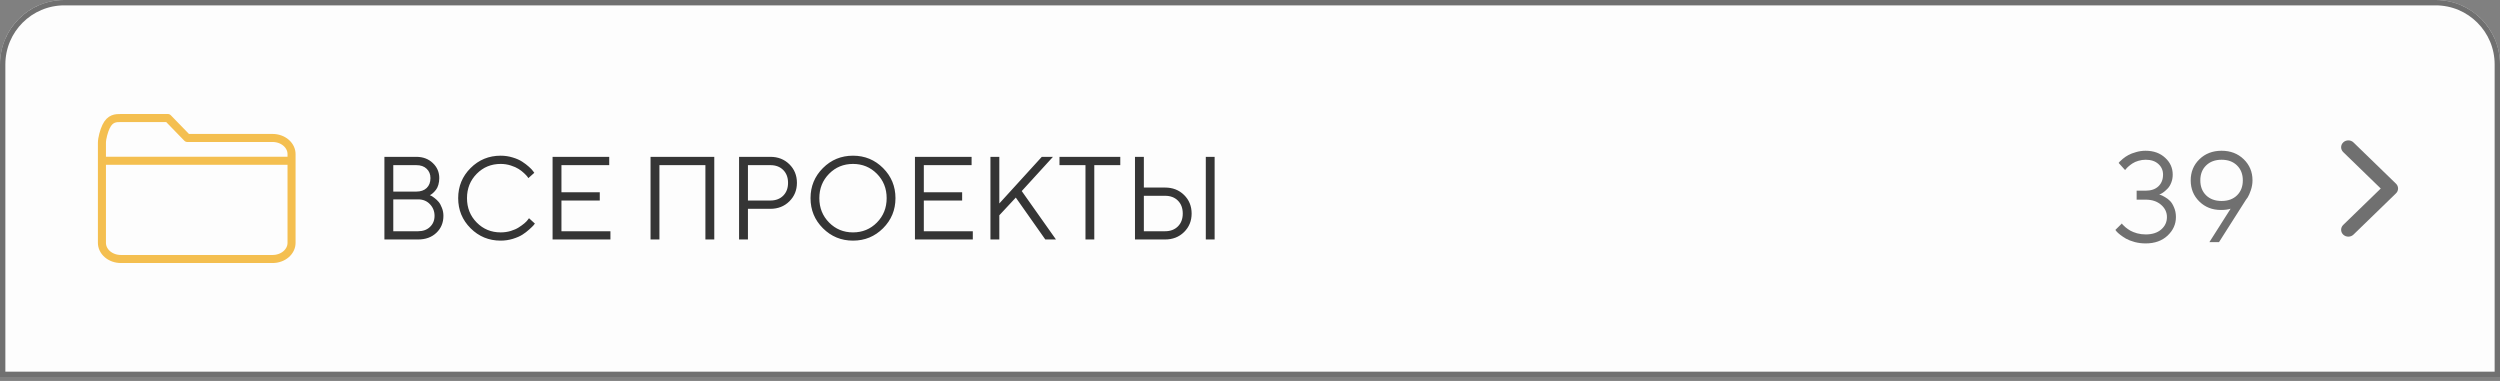
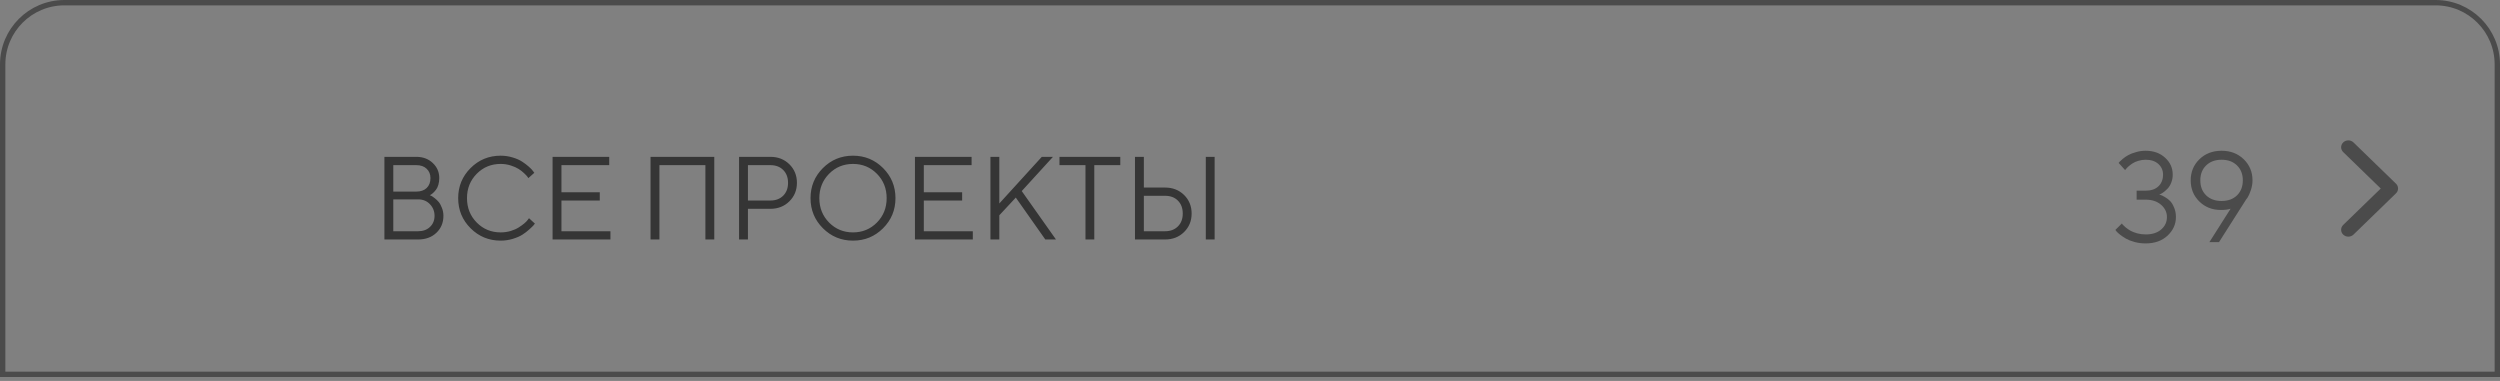
<svg xmlns="http://www.w3.org/2000/svg" width="466" height="71" viewBox="0 0 466 71" fill="none">
  <rect x="0" y="0" width="466" height="71" fill="#808080" stroke="none" />
-   <path d="M0 12C0 5.373 5.373 0 12 0H454C460.627 0 466 5.373 466 12V70.278H0V12Z" fill="#FDFDFD" />
  <path d="M0.5 12C0.5 5.649 5.649 0.5 12 0.5H454C460.351 0.5 465.5 5.649 465.5 12V69.778H0.5V12Z" stroke="#353535" stroke-opacity="0.7" />
-   <path d="M19 29.963V45.27C19 46.067 19.372 46.833 20.035 47.397C20.698 47.961 21.597 48.278 22.534 48.278H50.81C51.747 48.278 52.646 47.961 53.309 47.397C53.972 46.833 54.344 46.067 54.344 45.27V29.963M19 29.963V26.597C19 25.799 19.384 24.389 19.768 23.593C20.537 22 21.597 22 22.534 22H31.294L34.905 25.716H50.81C51.747 25.716 52.646 26.033 53.309 26.597C53.972 27.161 54.344 27.926 54.344 28.724V29.963M19 29.963H54.344" stroke="#F4BF50" stroke-width="1.5" stroke-linecap="round" stroke-linejoin="round" />
  <path d="M80.129 36.389C80.201 36.418 80.291 36.457 80.398 36.507C80.505 36.557 80.706 36.693 81 36.915C81.293 37.137 81.551 37.381 81.773 37.646C81.995 37.911 82.196 38.279 82.375 38.752C82.561 39.218 82.654 39.712 82.654 40.235C82.654 41.509 82.217 42.562 81.343 43.393C80.47 44.224 79.331 44.639 77.927 44.639H71.654V29.235H77.594C78.841 29.235 79.865 29.618 80.667 30.384C81.476 31.143 81.88 32.081 81.88 33.199C81.88 33.65 81.823 34.069 81.709 34.455C81.594 34.835 81.447 35.139 81.268 35.368C81.089 35.598 80.91 35.794 80.731 35.959C80.559 36.117 80.416 36.224 80.301 36.282L80.129 36.389ZM73.308 43.103H77.927C78.851 43.103 79.592 42.834 80.151 42.297C80.717 41.76 81 41.072 81 40.235C81 39.382 80.713 38.659 80.14 38.065C79.575 37.463 78.837 37.162 77.927 37.162H73.308V43.103ZM77.594 30.782H73.308V35.712H77.594C78.418 35.712 79.062 35.49 79.528 35.046C80.001 34.595 80.237 33.979 80.237 33.199C80.237 32.482 80.001 31.902 79.528 31.458C79.062 31.007 78.418 30.782 77.594 30.782ZM87.713 42.544C86.174 41.005 85.404 39.135 85.404 36.937C85.404 34.738 86.174 32.869 87.713 31.329C89.253 29.79 91.122 29.02 93.321 29.02C94.102 29.02 94.85 29.131 95.566 29.353C96.282 29.568 96.873 29.829 97.338 30.137C97.811 30.445 98.223 30.756 98.574 31.072C98.932 31.387 99.19 31.655 99.347 31.877L99.594 32.21L98.488 33.199C98.445 33.127 98.38 33.034 98.295 32.919C98.209 32.797 98.008 32.586 97.693 32.285C97.378 31.985 97.034 31.72 96.662 31.491C96.296 31.254 95.813 31.039 95.212 30.846C94.61 30.653 93.98 30.556 93.321 30.556C91.559 30.556 90.073 31.168 88.863 32.393C87.653 33.617 87.047 35.132 87.047 36.937C87.047 38.742 87.653 40.256 88.863 41.481C90.073 42.705 91.559 43.318 93.321 43.318C93.98 43.318 94.61 43.228 95.212 43.049C95.813 42.863 96.311 42.641 96.705 42.383C97.106 42.125 97.457 41.871 97.757 41.62C98.058 41.362 98.273 41.137 98.402 40.944L98.606 40.675L99.702 41.674C99.644 41.76 99.555 41.875 99.433 42.018C99.319 42.154 99.057 42.404 98.649 42.77C98.248 43.135 97.822 43.461 97.371 43.747C96.92 44.034 96.325 44.292 95.588 44.521C94.857 44.743 94.102 44.854 93.321 44.854C91.122 44.854 89.253 44.084 87.713 42.544ZM104.654 43.103H113.785V44.639H103V29.235H113.559V30.782H104.654V35.841H111.798V37.377H104.654V43.103ZM133.142 29.235V44.639H131.488V30.782H122.916V44.639H121.261V29.235H133.142ZM137.761 29.235H143.594C145.02 29.235 146.201 29.697 147.139 30.62C148.077 31.544 148.547 32.697 148.547 34.079C148.547 35.454 148.074 36.607 147.129 37.538C146.19 38.462 145.012 38.924 143.594 38.924H139.416V44.639H137.761V29.235ZM143.594 30.782H139.416V37.377H143.594C144.59 37.377 145.388 37.076 145.99 36.475C146.591 35.873 146.892 35.075 146.892 34.079C146.892 33.084 146.591 32.285 145.99 31.684C145.388 31.082 144.59 30.782 143.594 30.782ZM154.541 32.393C153.33 33.617 152.725 35.132 152.725 36.937C152.725 38.742 153.33 40.256 154.541 41.481C155.751 42.705 157.237 43.318 158.999 43.318C160.76 43.318 162.246 42.705 163.457 41.481C164.667 40.256 165.272 38.742 165.272 36.937C165.272 35.132 164.667 33.617 163.457 32.393C162.246 31.168 160.76 30.556 158.999 30.556C157.237 30.556 155.751 31.168 154.541 32.393ZM164.606 31.329C166.146 32.869 166.916 34.738 166.916 36.937C166.916 39.135 166.146 41.005 164.606 42.544C163.066 44.084 161.197 44.854 158.999 44.854C156.8 44.854 154.931 44.084 153.391 42.544C151.852 41.005 151.082 39.135 151.082 36.937C151.082 34.738 151.852 32.869 153.391 31.329C154.931 29.79 156.8 29.02 158.999 29.02C161.197 29.02 163.066 29.79 164.606 31.329ZM172.201 43.103H181.332V44.639H170.547V29.235H181.106V30.782H172.201V35.841H179.344V37.377H172.201V43.103ZM186.273 37.925L194.19 29.235H196.274L190.452 35.615L196.833 44.639H194.845L189.345 36.829L186.273 40.127V44.639H184.619V29.235H186.273V37.925ZM197.488 29.235H208.821V30.782H203.976V44.639H202.333V30.782H197.488V29.235ZM226.406 44.639H224.762V29.235H226.406V44.639ZM217.168 44.639H211.56V29.235H213.215V34.96H217.168C218.593 34.96 219.774 35.422 220.713 36.346C221.651 37.27 222.12 38.423 222.12 39.805C222.12 41.18 221.651 42.329 220.713 43.253C219.774 44.177 218.593 44.639 217.168 44.639ZM213.215 43.103H217.168C218.163 43.103 218.962 42.802 219.563 42.2C220.165 41.599 220.465 40.8 220.465 39.805C220.465 38.802 220.165 38 219.563 37.399C218.969 36.797 218.17 36.496 217.168 36.496H213.215V43.103Z" fill="#353535" />
  <path d="M402.476 36.256C402.554 36.272 402.663 36.307 402.804 36.362C402.952 36.408 403.206 36.537 403.566 36.748C403.925 36.951 404.241 37.194 404.515 37.475C404.788 37.756 405.034 38.162 405.253 38.694C405.48 39.217 405.593 39.807 405.593 40.463C405.593 41.791 405.073 42.944 404.034 43.92C402.995 44.889 401.636 45.373 399.956 45.373C399.238 45.373 398.554 45.287 397.905 45.115C397.257 44.936 396.722 44.729 396.3 44.494C395.886 44.252 395.519 44.006 395.198 43.756C394.878 43.506 394.648 43.295 394.507 43.123L394.308 42.854L395.515 41.658C395.546 41.705 395.601 41.779 395.679 41.881C395.757 41.975 395.933 42.139 396.206 42.373C396.48 42.6 396.777 42.807 397.097 42.994C397.417 43.174 397.831 43.338 398.339 43.487C398.855 43.627 399.394 43.697 399.956 43.697C401.175 43.697 402.14 43.389 402.851 42.772C403.562 42.154 403.917 41.385 403.917 40.463C403.917 39.565 403.55 38.799 402.816 38.166C402.089 37.533 401.136 37.217 399.956 37.217H398.269V35.541H399.956C400.964 35.541 401.753 35.272 402.323 34.733C402.902 34.186 403.191 33.455 403.191 32.541C403.191 31.744 402.898 31.084 402.312 30.561C401.734 30.037 400.948 29.776 399.956 29.776C399.495 29.776 399.042 29.842 398.597 29.975C398.159 30.1 397.796 30.26 397.507 30.455C397.218 30.643 396.964 30.834 396.745 31.029C396.534 31.217 396.378 31.377 396.277 31.51L396.113 31.698L394.917 30.373C394.964 30.311 395.03 30.229 395.116 30.127C395.202 30.026 395.402 29.846 395.714 29.588C396.027 29.33 396.363 29.104 396.722 28.908C397.081 28.705 397.554 28.522 398.14 28.358C398.726 28.186 399.331 28.1 399.956 28.1C401.425 28.1 402.632 28.533 403.577 29.401C404.523 30.26 404.995 31.307 404.995 32.541C404.995 33.088 404.905 33.584 404.726 34.029C404.554 34.475 404.343 34.83 404.093 35.096C403.843 35.362 403.597 35.588 403.355 35.776C403.12 35.955 402.913 36.084 402.734 36.162L402.476 36.256ZM413.984 39.139C412.366 39.139 411.023 38.612 409.952 37.557C408.882 36.502 408.347 35.19 408.347 33.619C408.347 32.049 408.89 30.737 409.976 29.682C411.062 28.627 412.437 28.1 414.101 28.1C415.765 28.1 417.14 28.627 418.226 29.682C419.32 30.737 419.866 32.049 419.866 33.619C419.866 34.229 419.765 34.834 419.562 35.436C419.359 36.029 419.163 36.479 418.976 36.783L418.659 37.217L413.62 45.139H411.827L415.788 38.904C415.32 39.061 414.718 39.139 413.984 39.139ZM411.218 30.842C410.499 31.545 410.14 32.471 410.14 33.619C410.14 34.768 410.499 35.697 411.218 36.408C411.945 37.112 412.905 37.463 414.101 37.463C415.304 37.463 416.265 37.112 416.984 36.408C417.702 35.697 418.062 34.768 418.062 33.619C418.062 32.471 417.702 31.545 416.984 30.842C416.265 30.131 415.304 29.776 414.101 29.776C412.905 29.776 411.945 30.131 411.218 30.842Z" fill="#353535" fill-opacity="0.7" />
  <path d="M443.77 35.139L436.771 41.932C436.251 42.437 436.259 43.249 436.789 43.745C437.319 44.24 438.171 44.233 438.691 43.728L446.615 36.037C447.128 35.538 447.128 34.739 446.615 34.241L438.691 26.55C438.171 26.045 437.319 26.037 436.789 26.533C436.259 27.029 436.251 27.841 436.771 28.346L443.77 35.139Z" fill="#353535" fill-opacity="0.7" />
</svg>